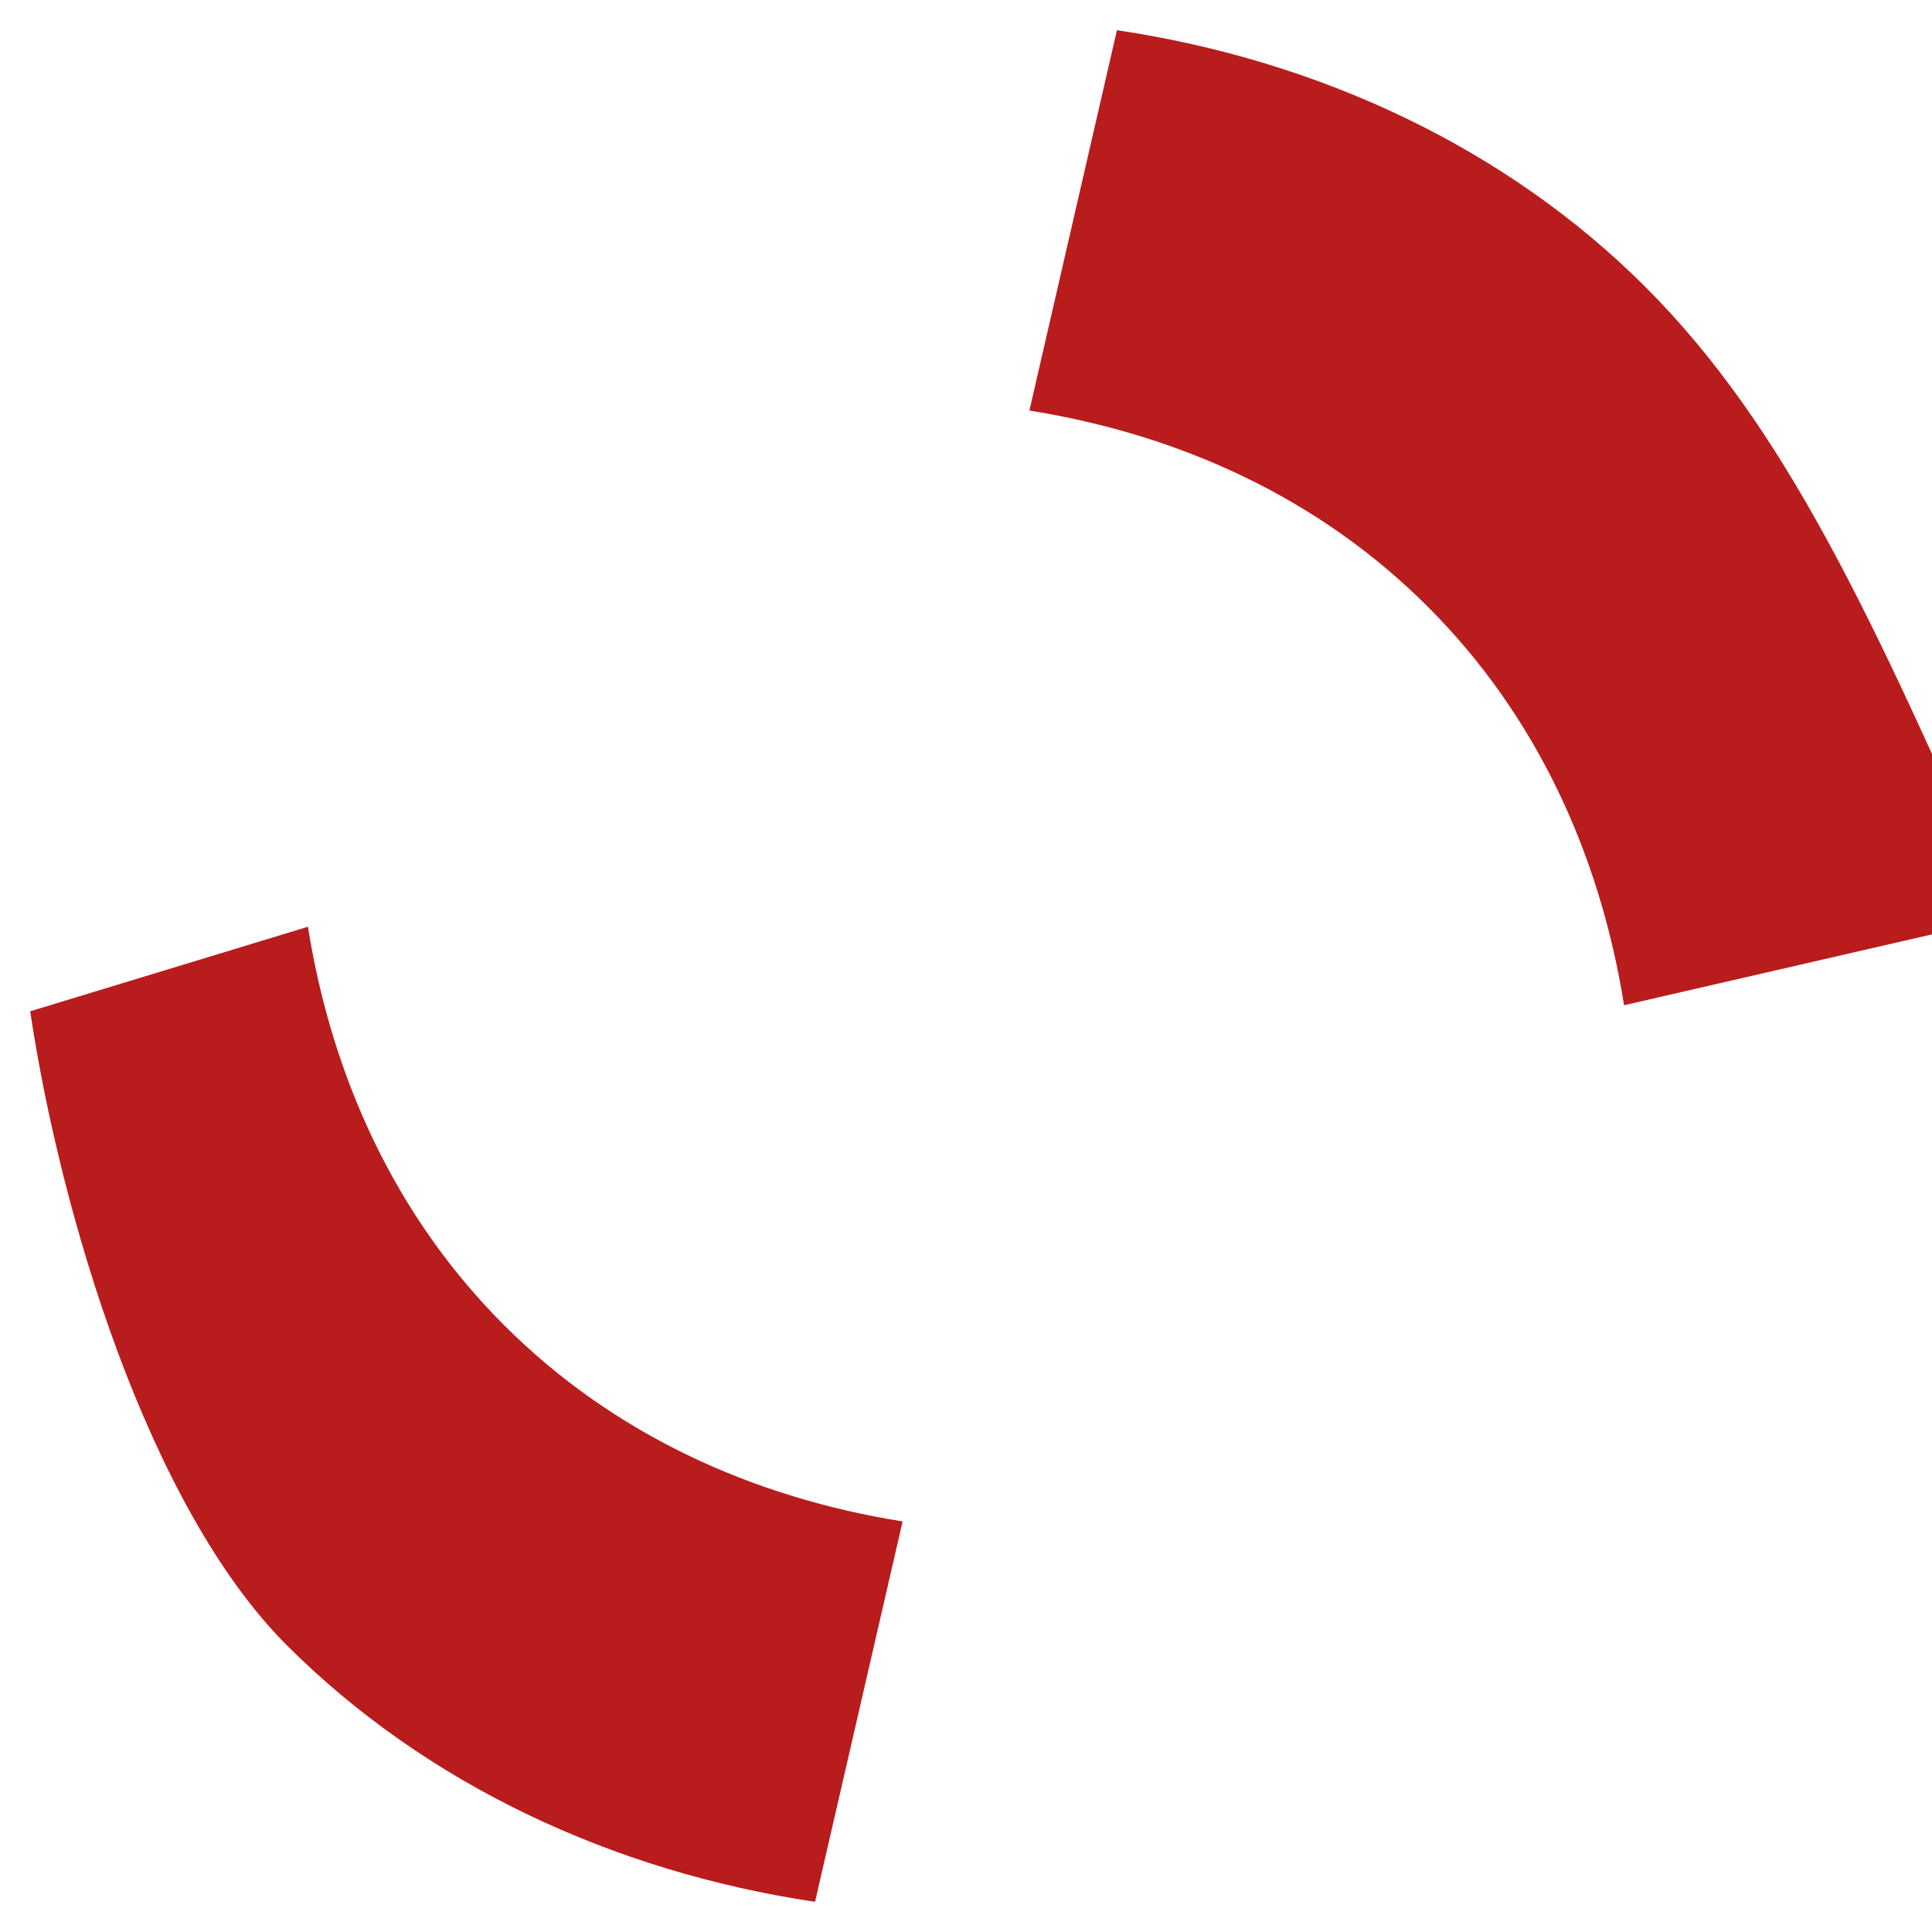
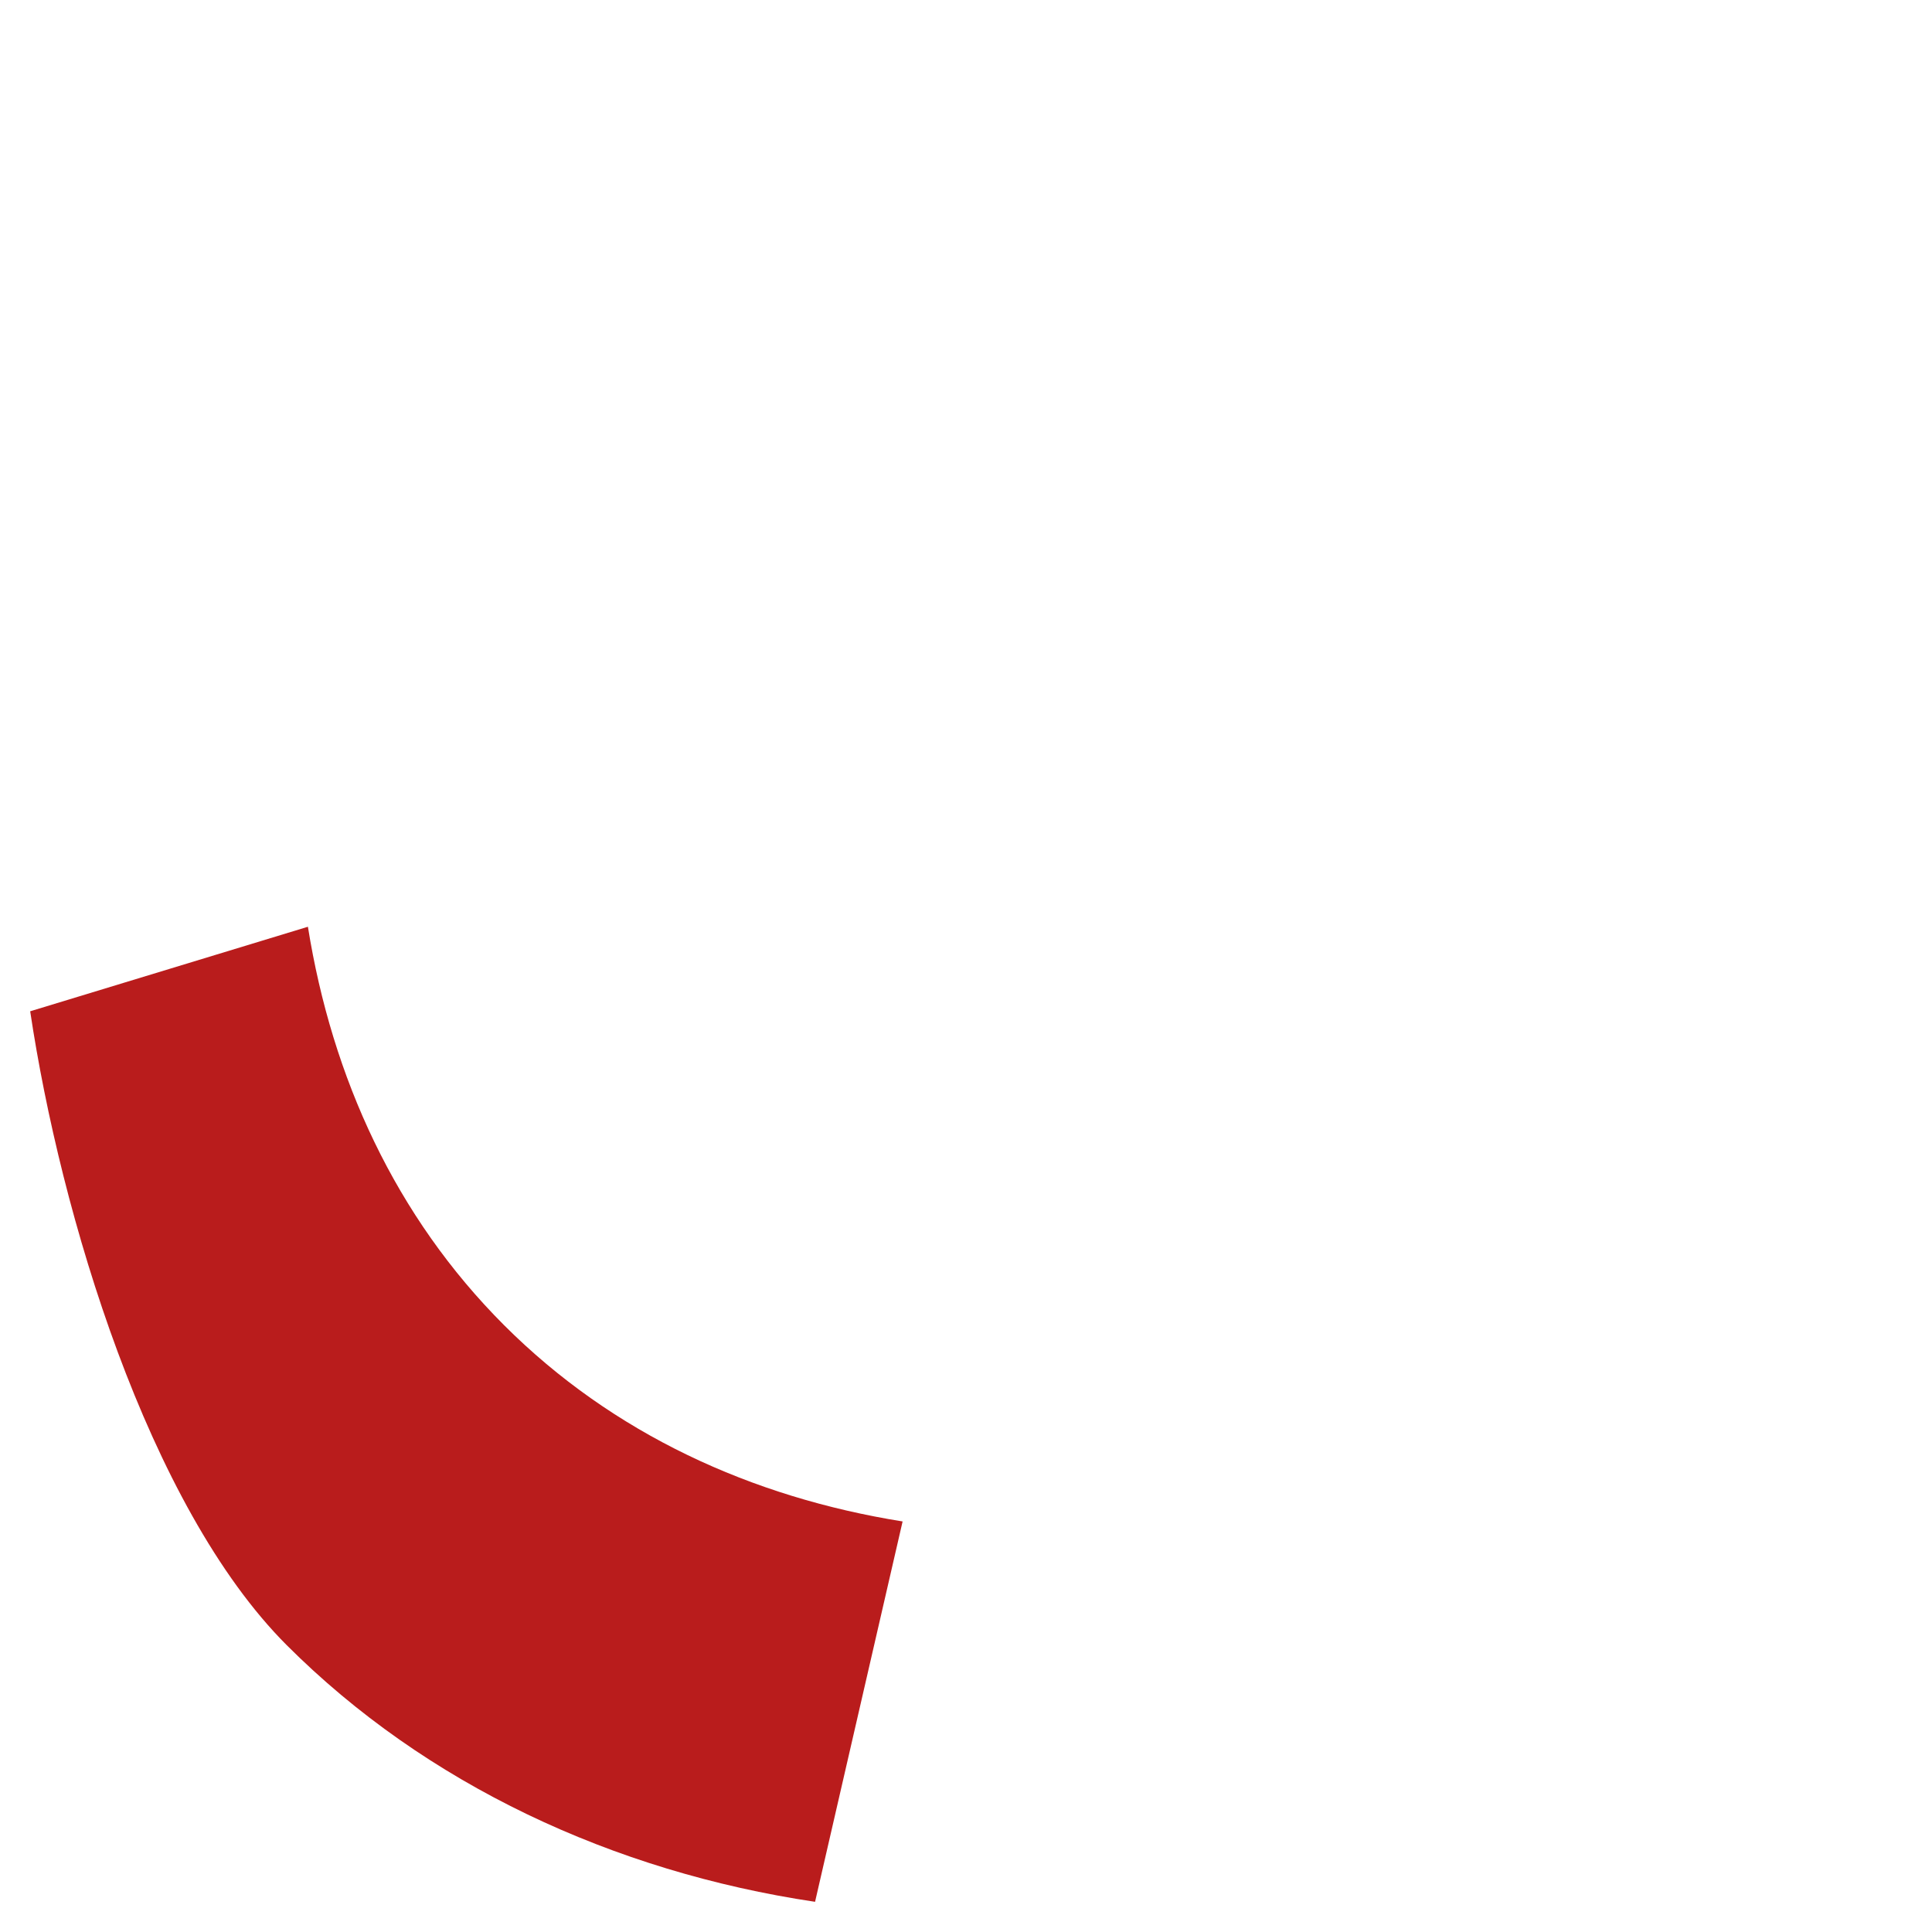
<svg xmlns="http://www.w3.org/2000/svg" width="64" height="64" viewBox="0 0 64 64" fill="#B91C1C">
-   <path d="M54.5,9.5c-4.6-4.6-10.8-7.5-17.5-8.5l-2.9,12.6c5,0.8,9.6,2.9,13.2,6.5s5.7,8.2,6.5,13.2l12.6-2.9C62,20.3,59.1,14.1,54.5,9.5z" />
  <path d="M9.5,54.5c4.6,4.6,10.8,7.5,17.5,8.5l2.9-12.6c-5-0.8-9.6-2.9-13.2-6.5s-5.7-8.2-6.5-13.2L1,33.5C2,40.2,4.9,49.9,9.5,54.5z" />
</svg>